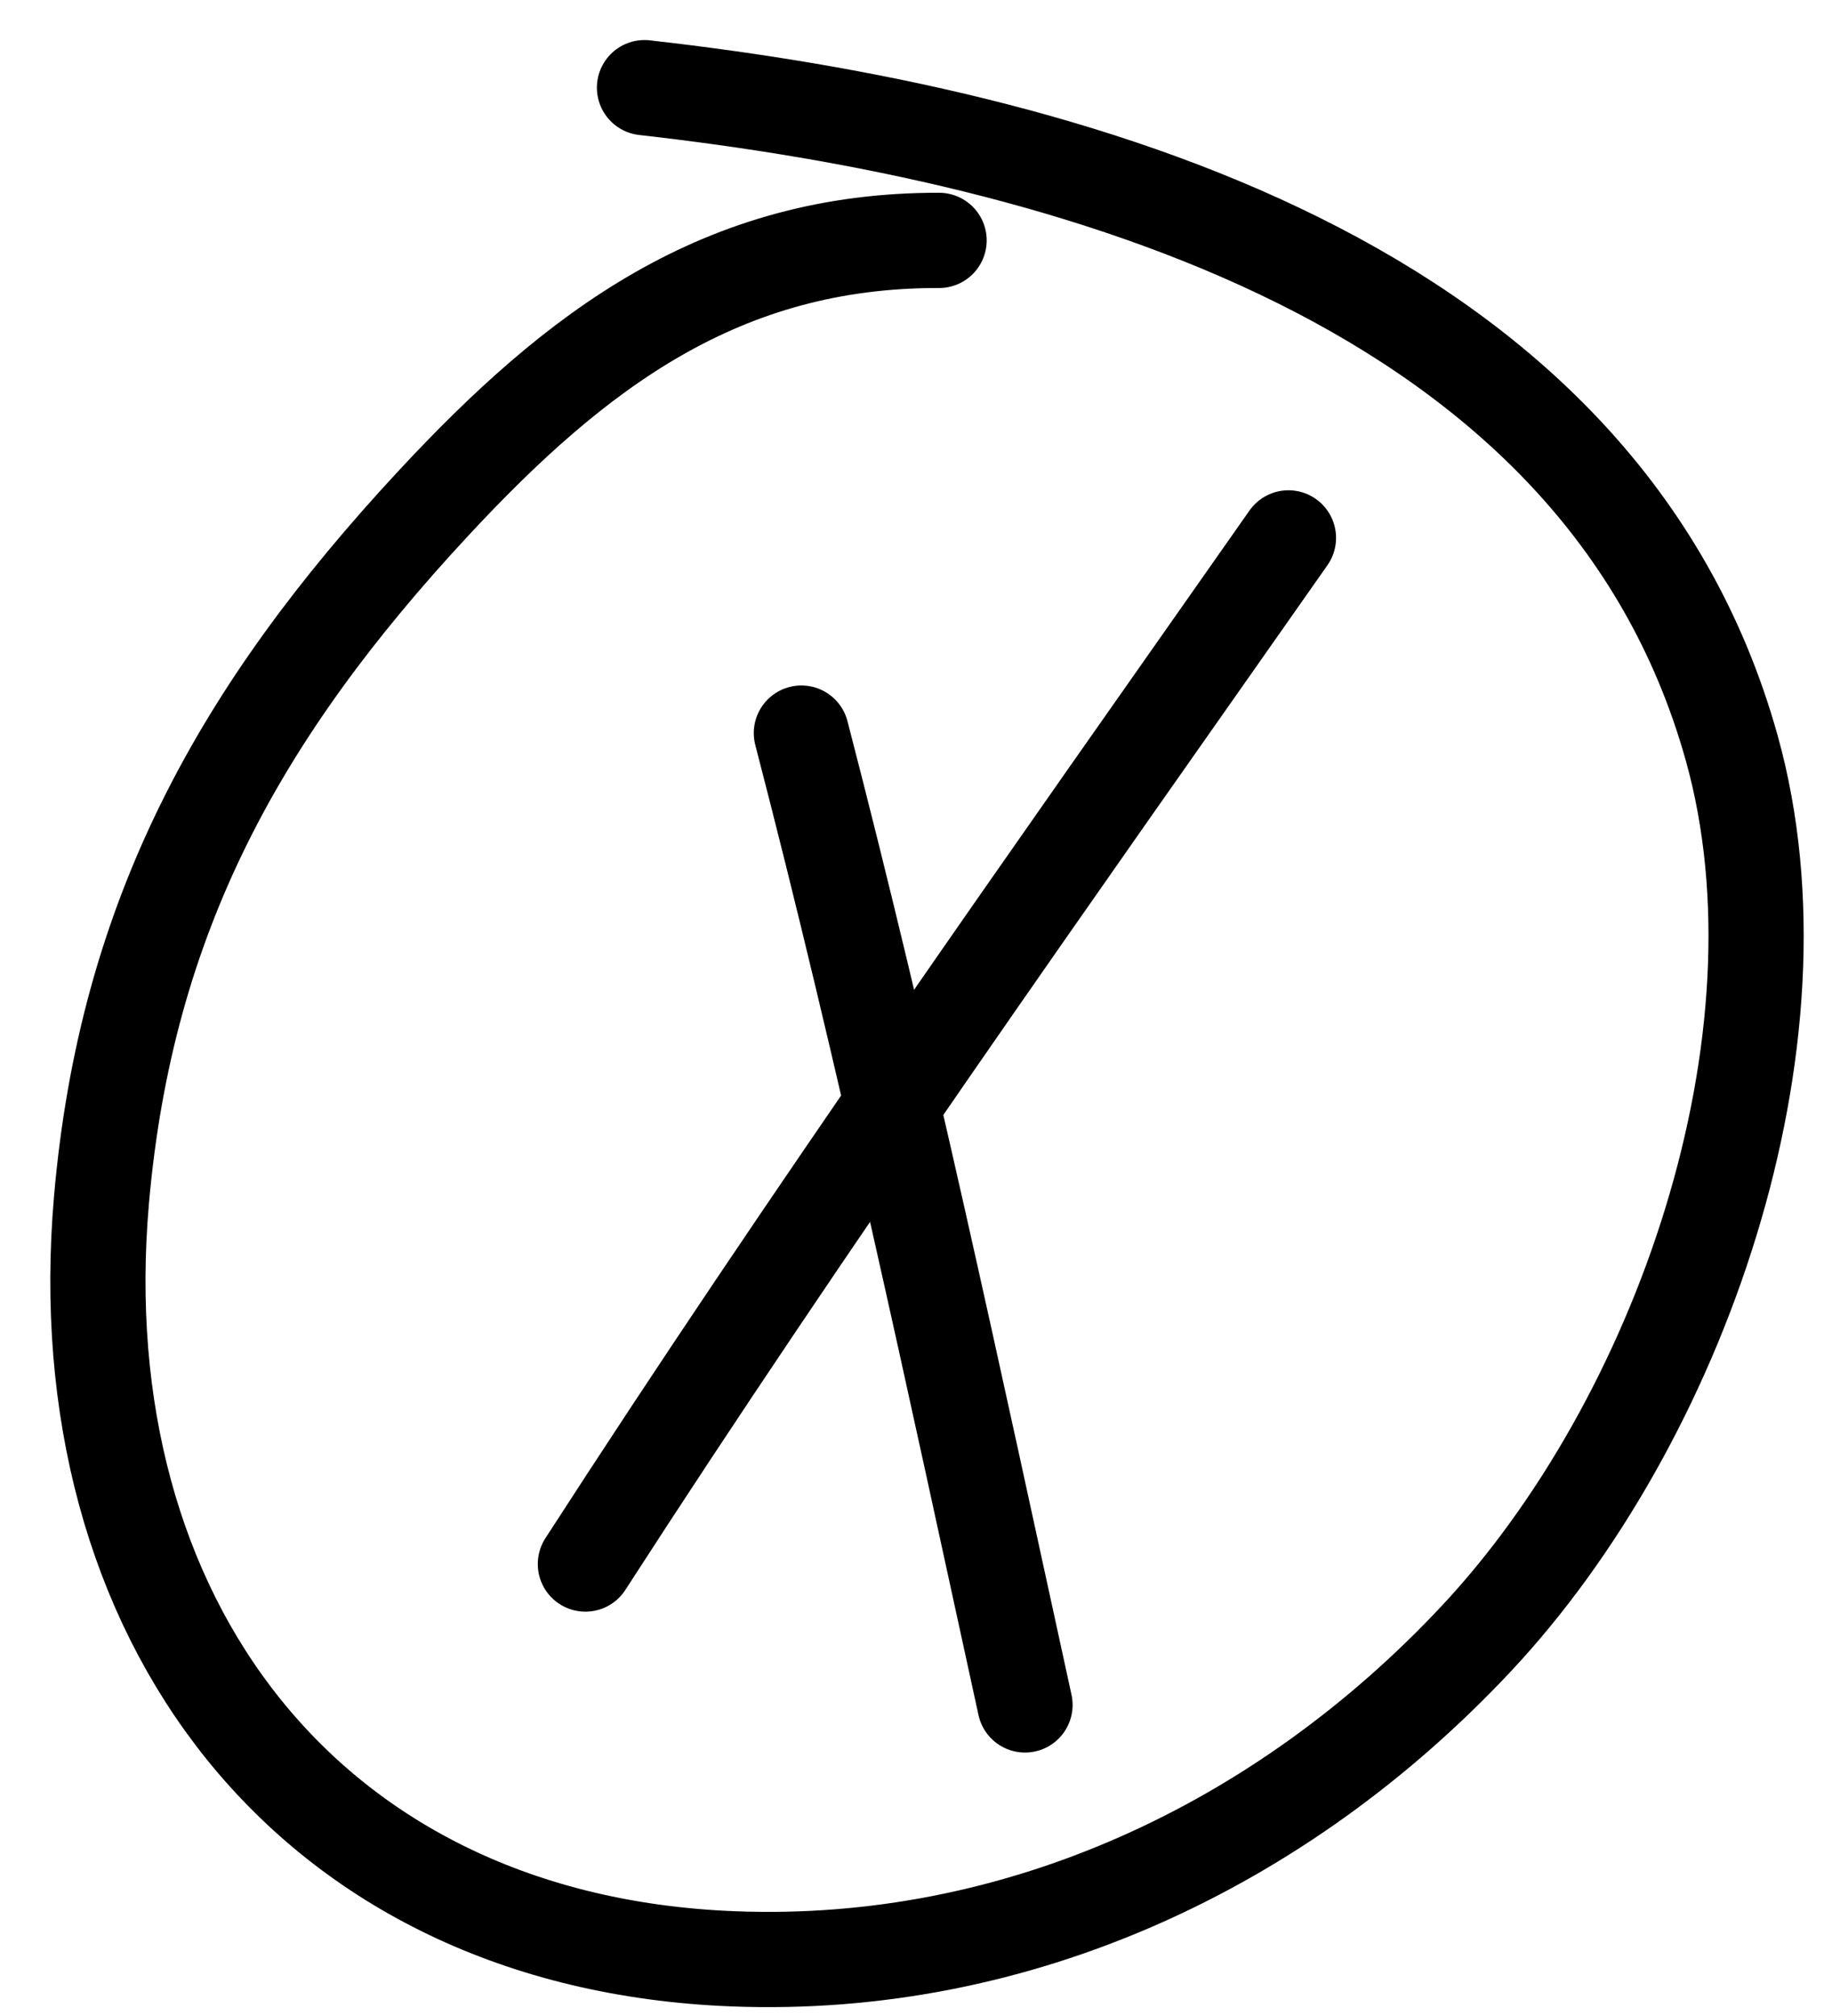
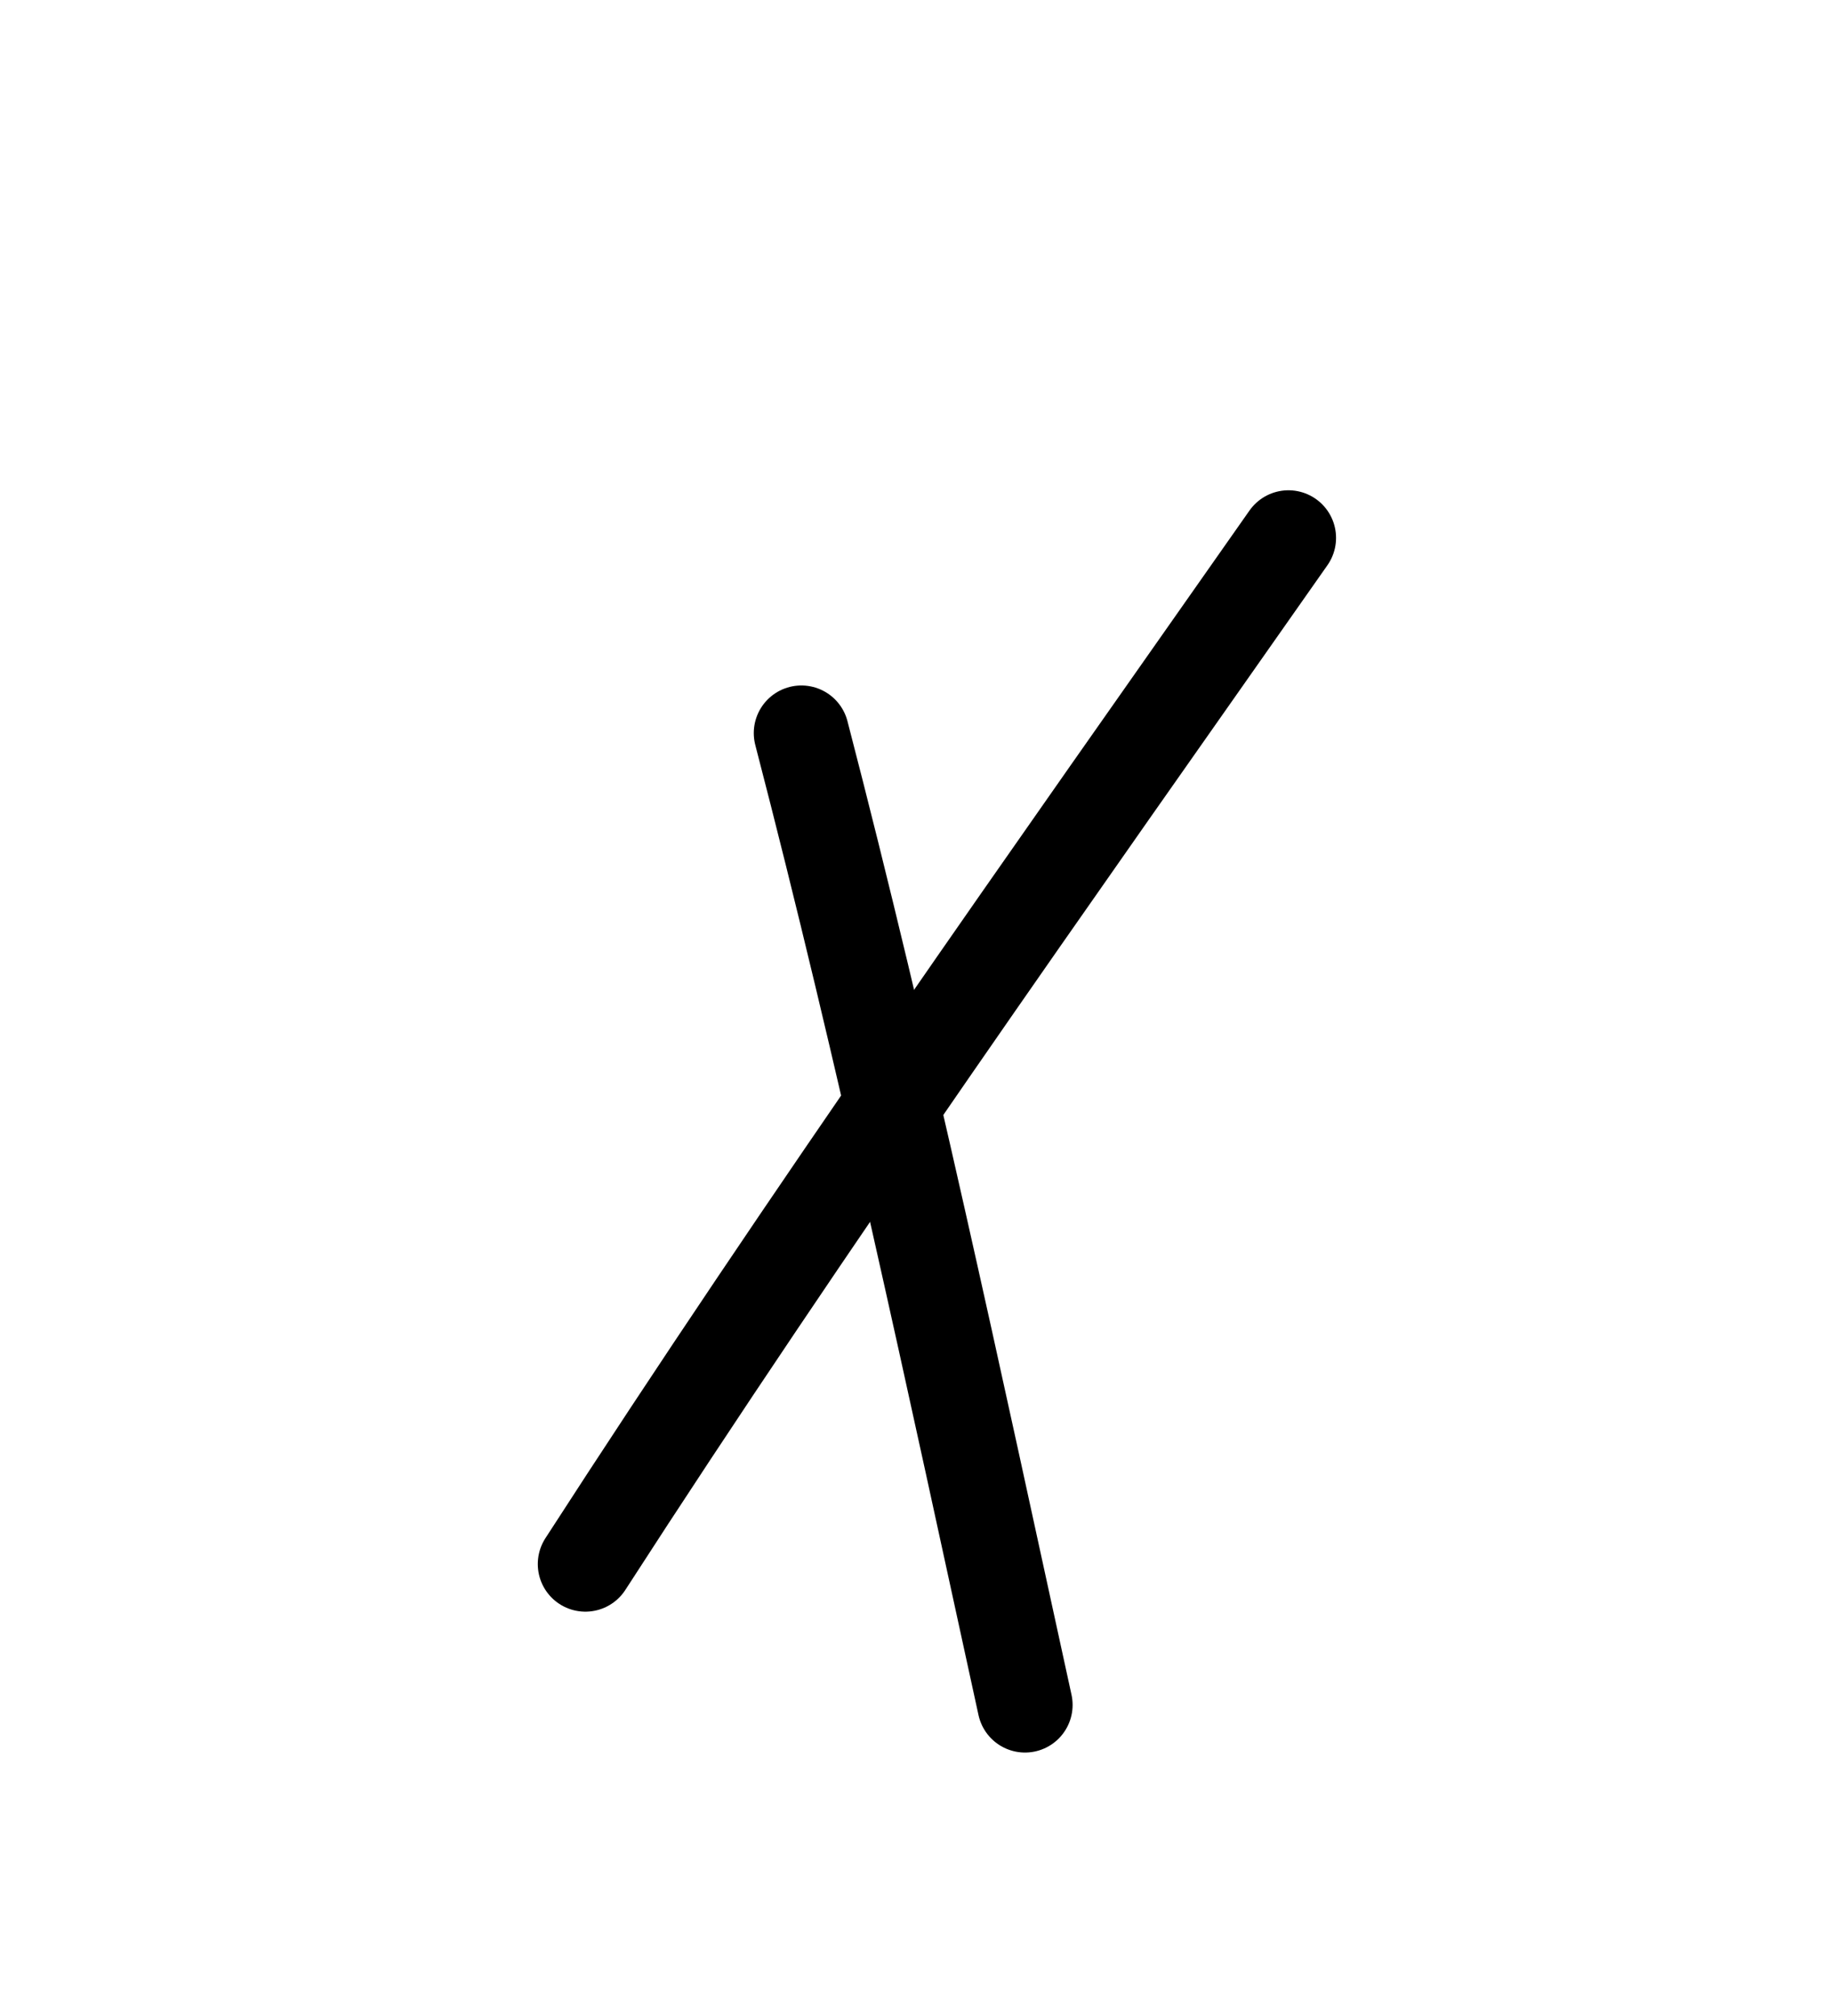
<svg xmlns="http://www.w3.org/2000/svg" width="30" height="33" viewBox="0 0 30 33" fill="none">
  <path d="M9.586 25.602C13.271 19.895 17.197 14.365 21.099 8.805" stroke="black" stroke-width="1.559" stroke-linecap="round" />
  <path d="M13.123 12C14.492 17.266 15.623 22.587 16.785 27.908" stroke="black" stroke-width="1.559" stroke-linecap="round" />
-   <path d="M15.378 3.935C11.823 3.926 9.445 5.709 7.089 8.247C3.935 11.644 2.063 15.003 1.661 19.65C1.071 26.467 5.02 31.789 12.002 32.064C16.668 32.247 20.996 30.217 24.175 26.823C27.5 23.274 29.697 17.048 28.359 12.249C26.22 4.58 17.504 2.22 10.554 1.435" stroke="black" stroke-width="1.559" stroke-linecap="round" />
</svg>